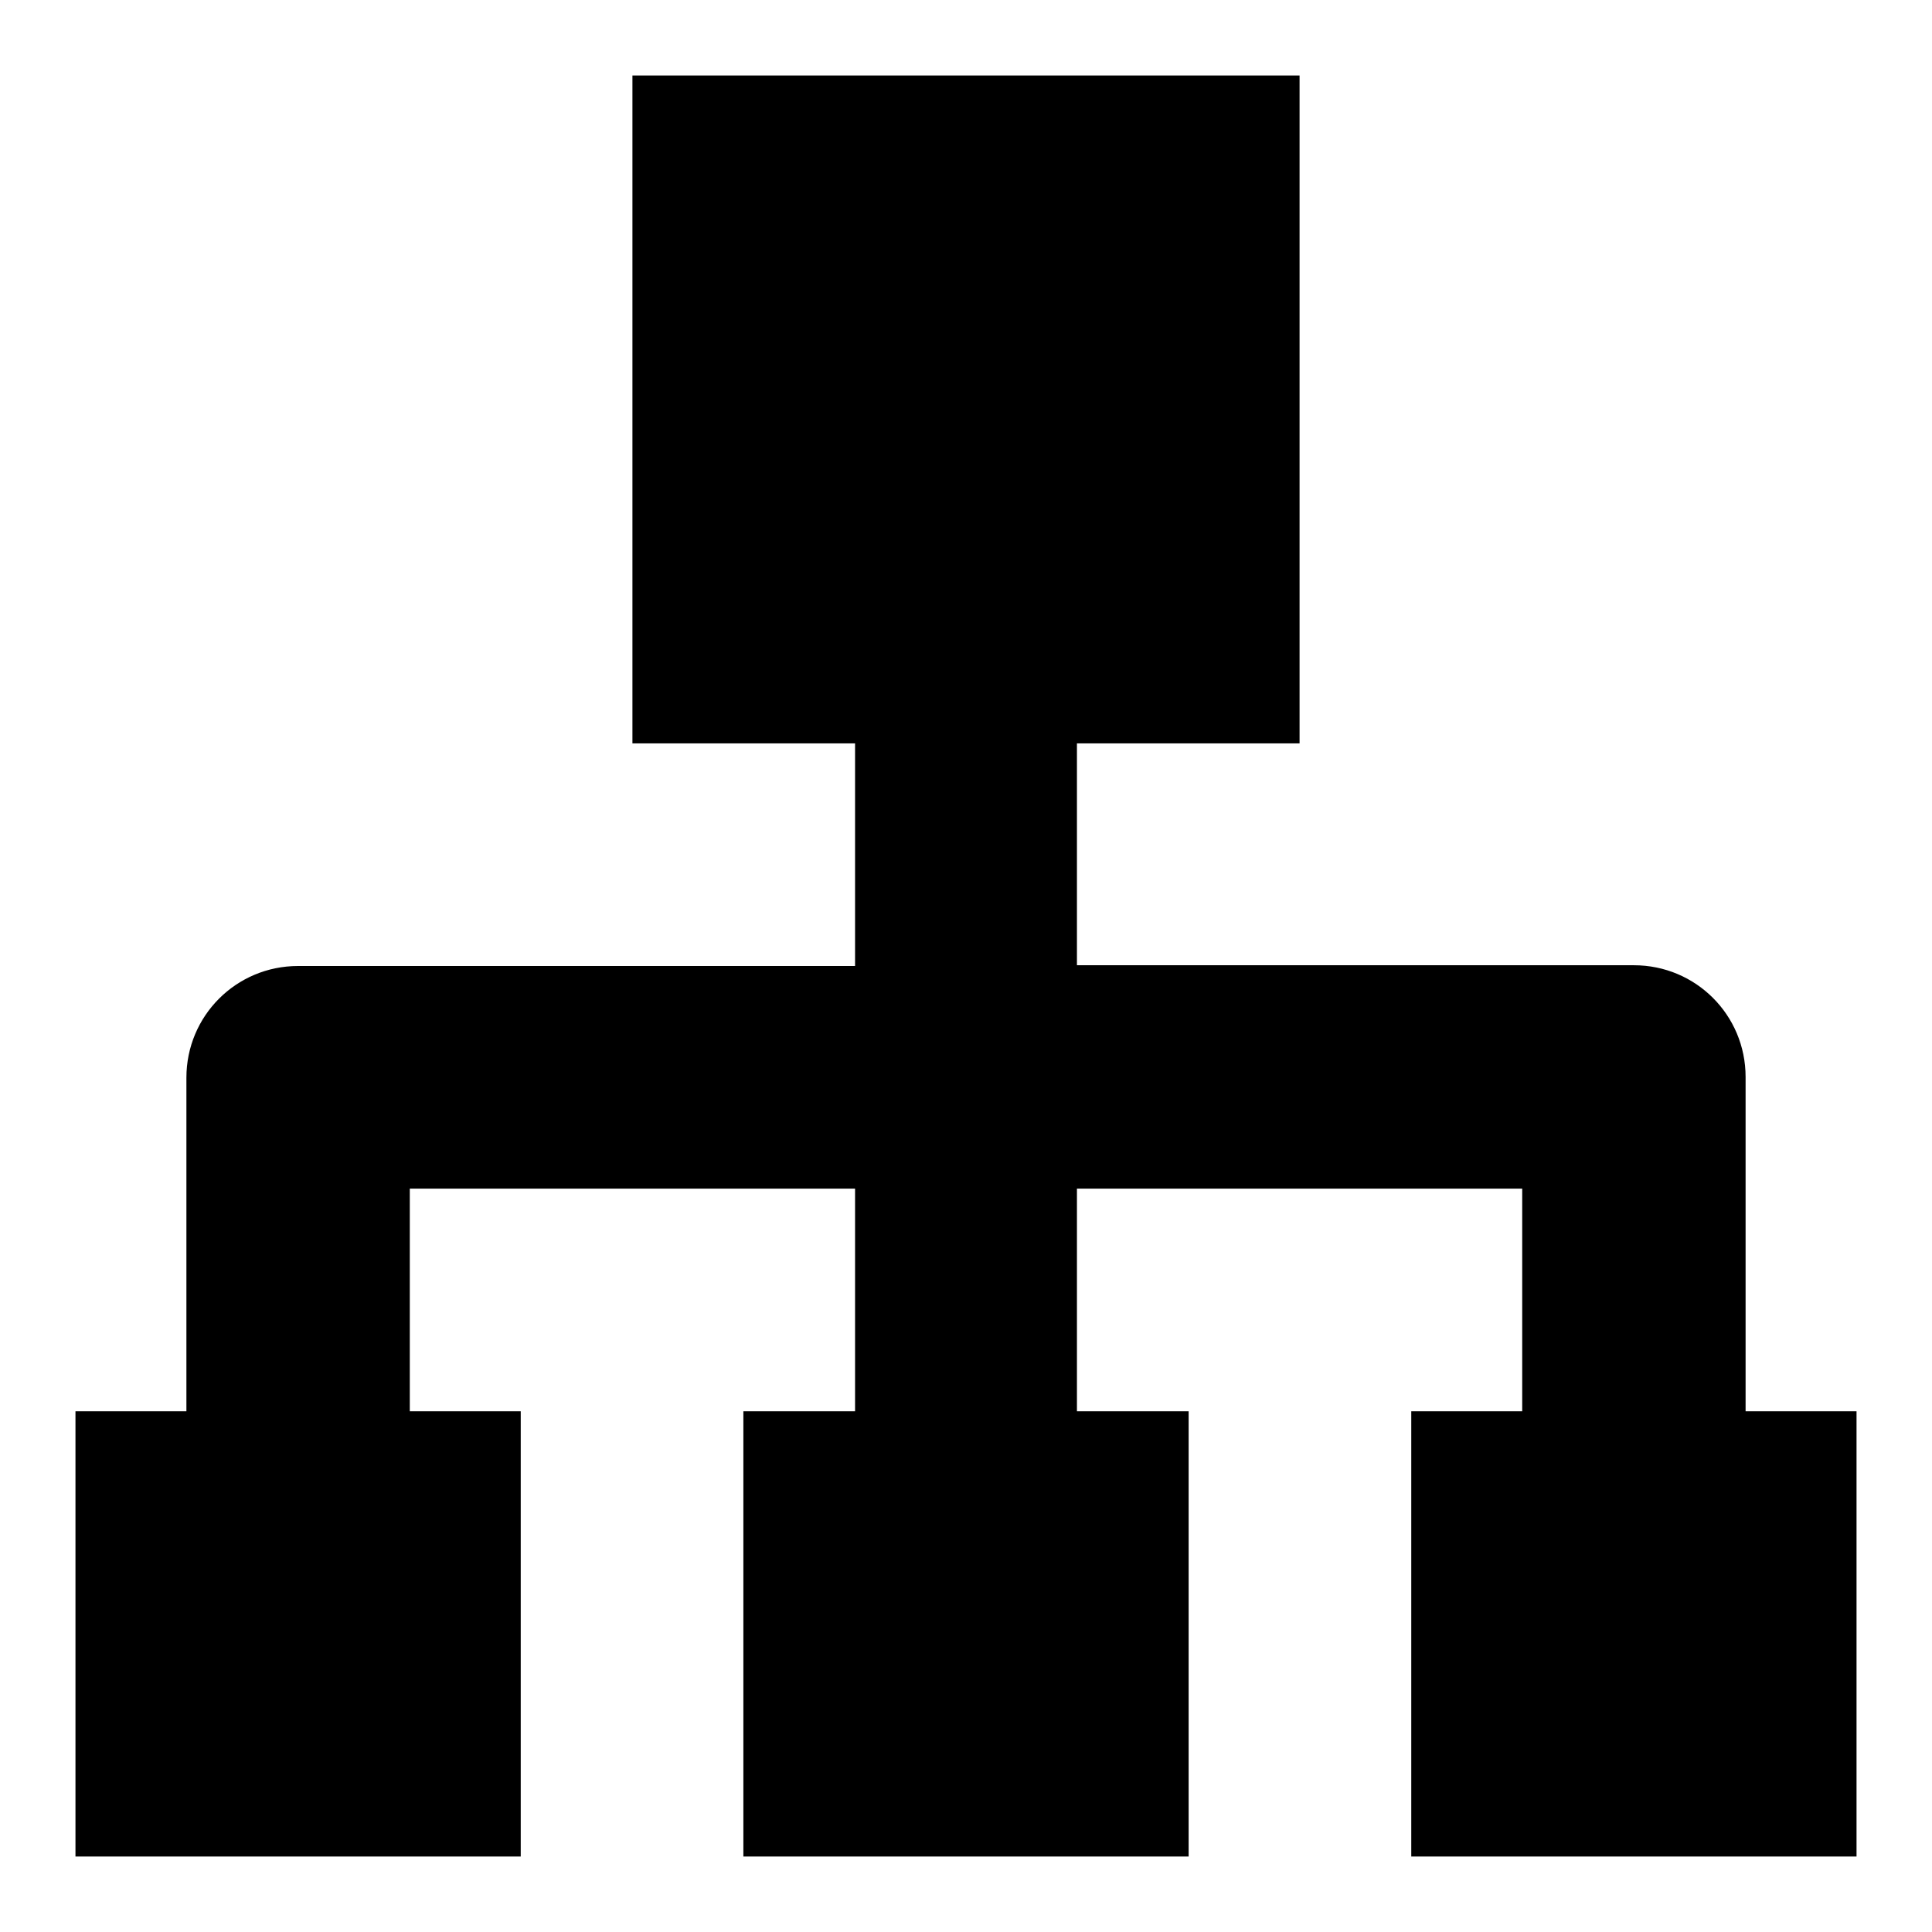
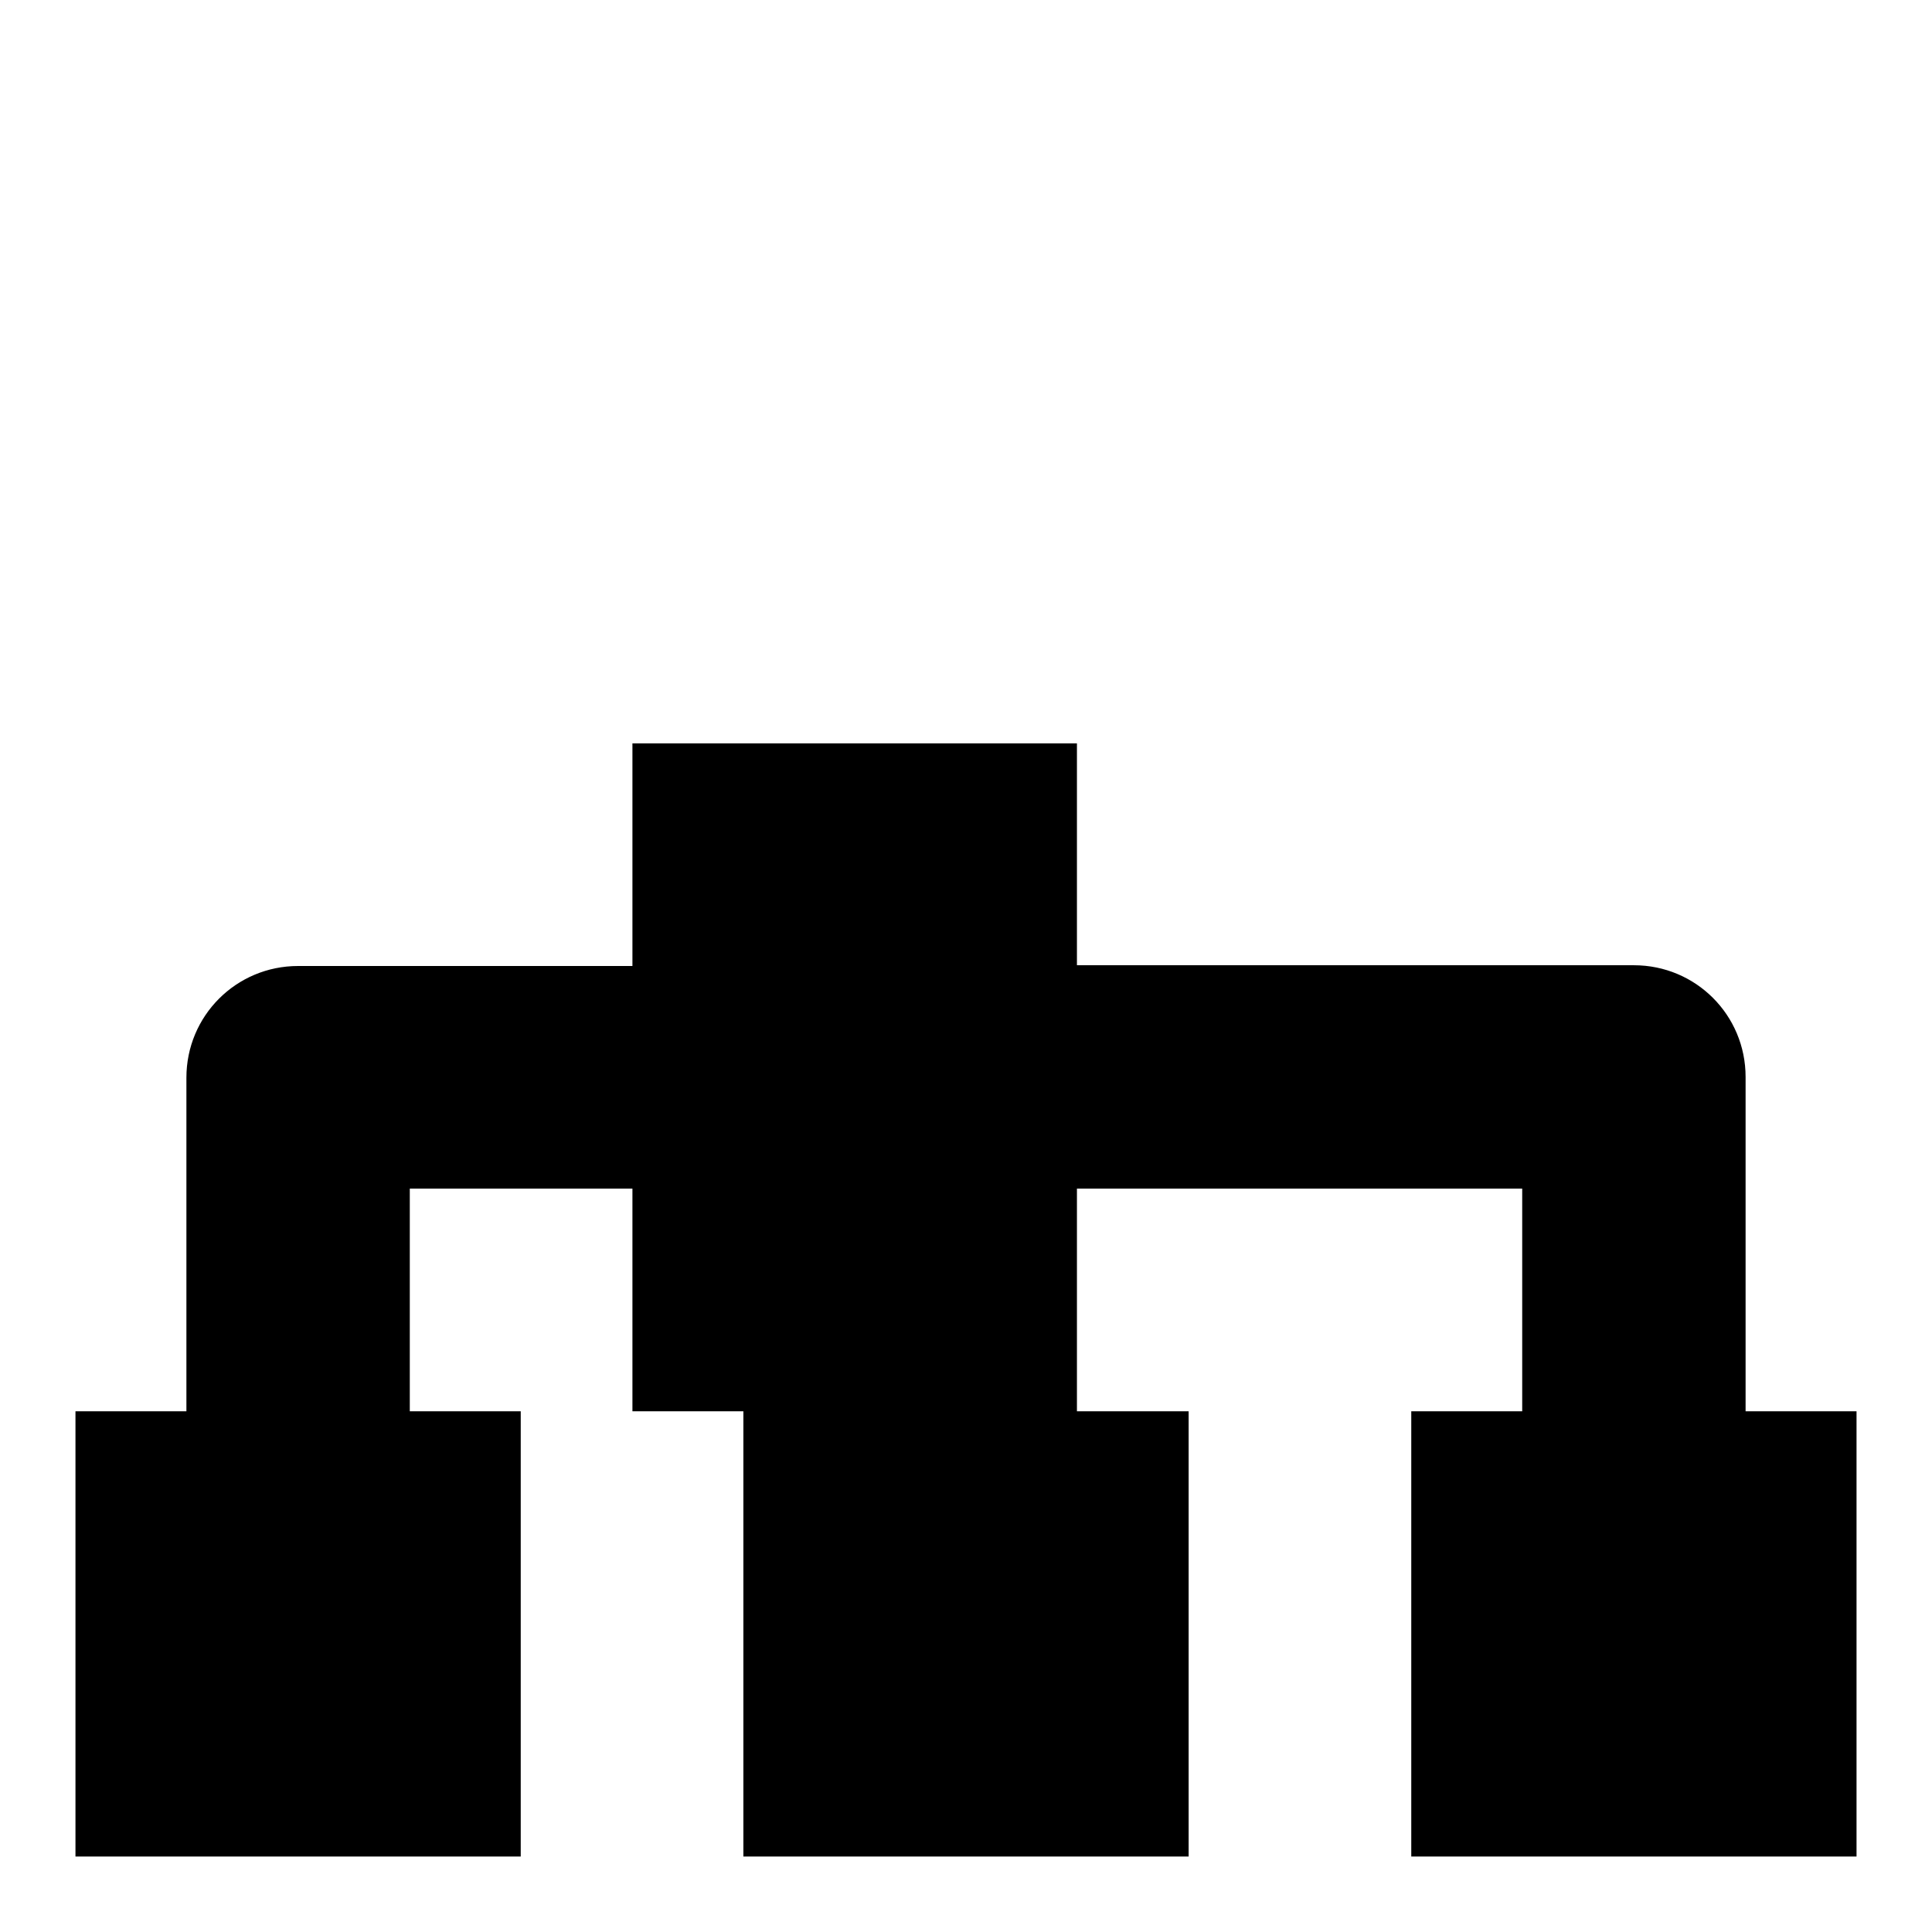
<svg xmlns="http://www.w3.org/2000/svg" version="1.1" x="0px" y="0px" viewBox="0 0 256 256" enable-background="new 0 0 256 256" xml:space="preserve">
  <g>
-     <path fill="#000000" d="M231.3,187v-44.3c0-8.2-6.6-14.8-14.8-14.8c0,0,0,0-0.1,0c0,0,0,0-0.1,0h-73.6V98.5h29.5V10H83.8v88.5h29.5 V128H39.6c0,0,0,0,0,0s0,0-0.1,0c-8.2,0-14.8,6.6-14.8,14.8V187H10v59h59v-59H54.3v-29.5h59V187H98.5v59h59v-59h-14.8v-29.5h59V187 H187v59h59v-59H231.3L231.3,187z" />
+     <path fill="#000000" d="M231.3,187v-44.3c0-8.2-6.6-14.8-14.8-14.8c0,0,0,0-0.1,0c0,0,0,0-0.1,0h-73.6V98.5h29.5H83.8v88.5h29.5 V128H39.6c0,0,0,0,0,0s0,0-0.1,0c-8.2,0-14.8,6.6-14.8,14.8V187H10v59h59v-59H54.3v-29.5h59V187H98.5v59h59v-59h-14.8v-29.5h59V187 H187v59h59v-59H231.3L231.3,187z" />
  </g>
</svg>